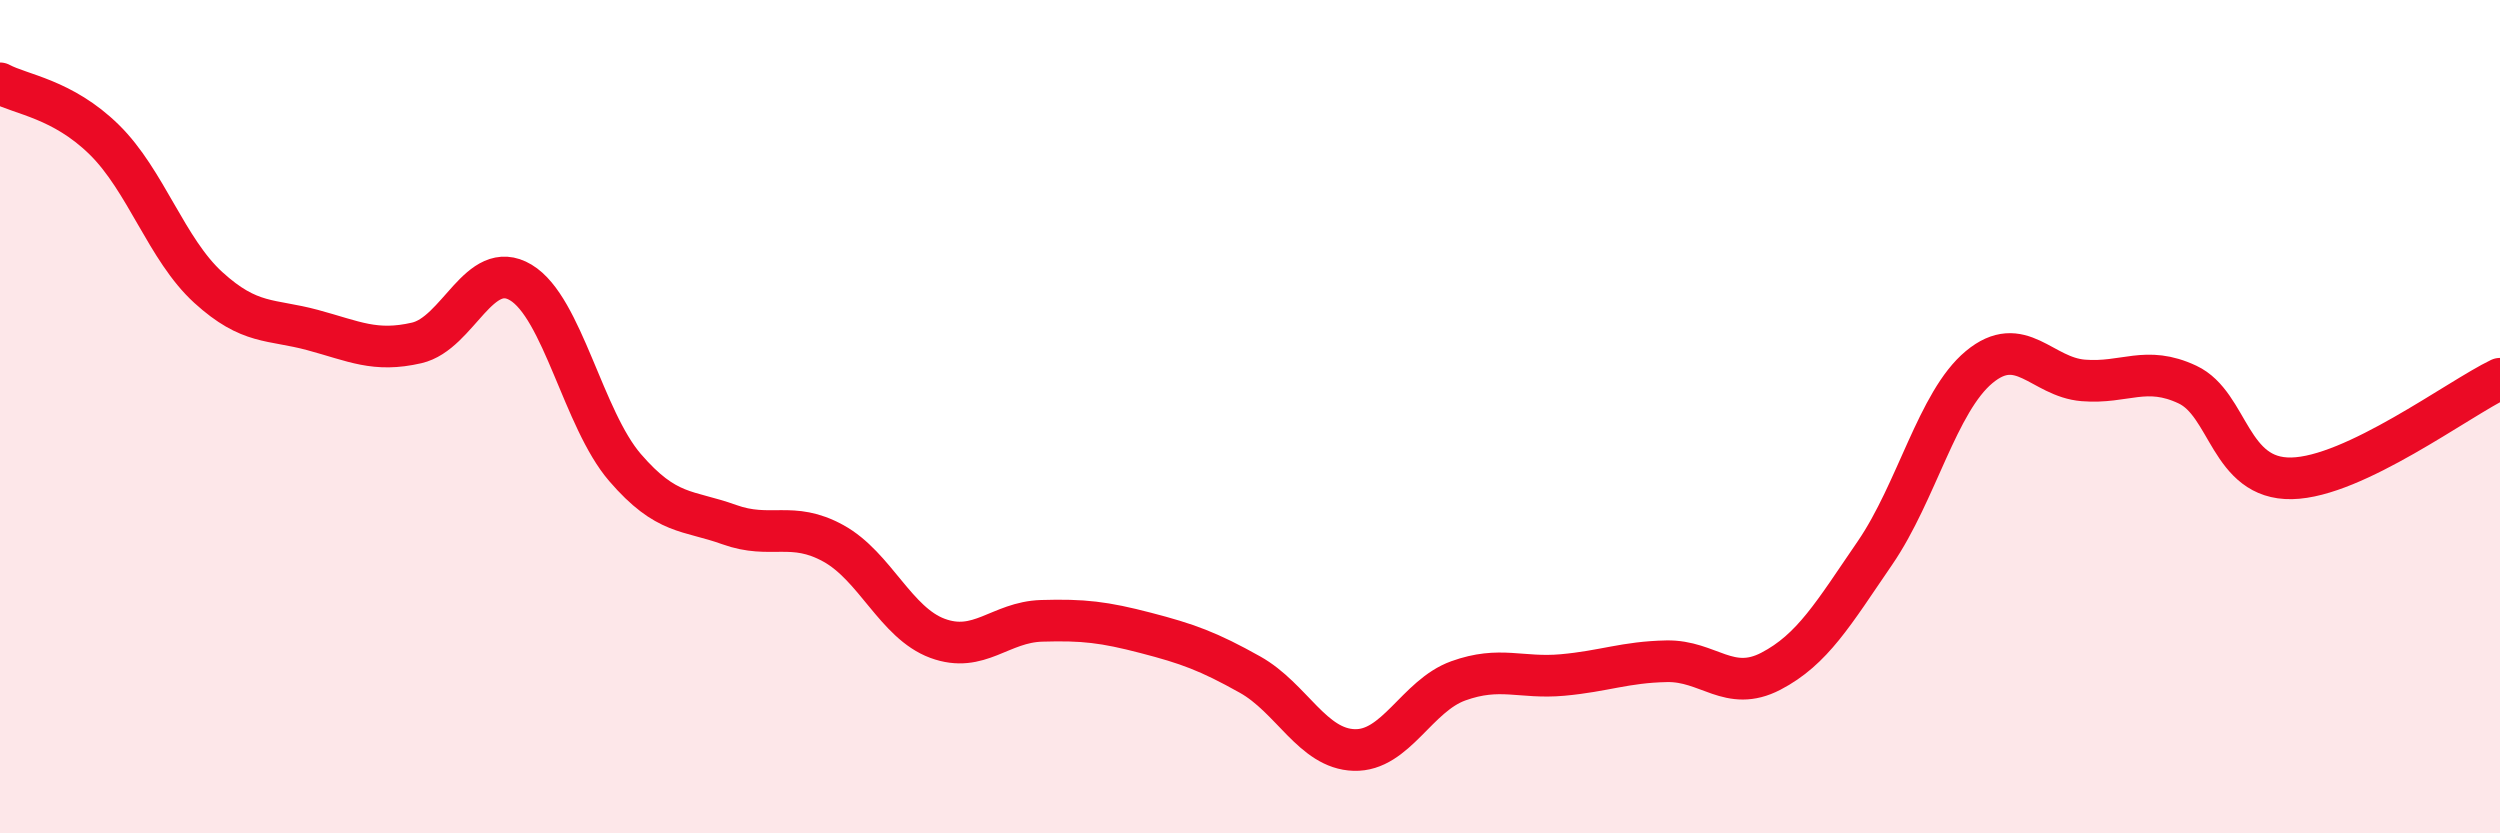
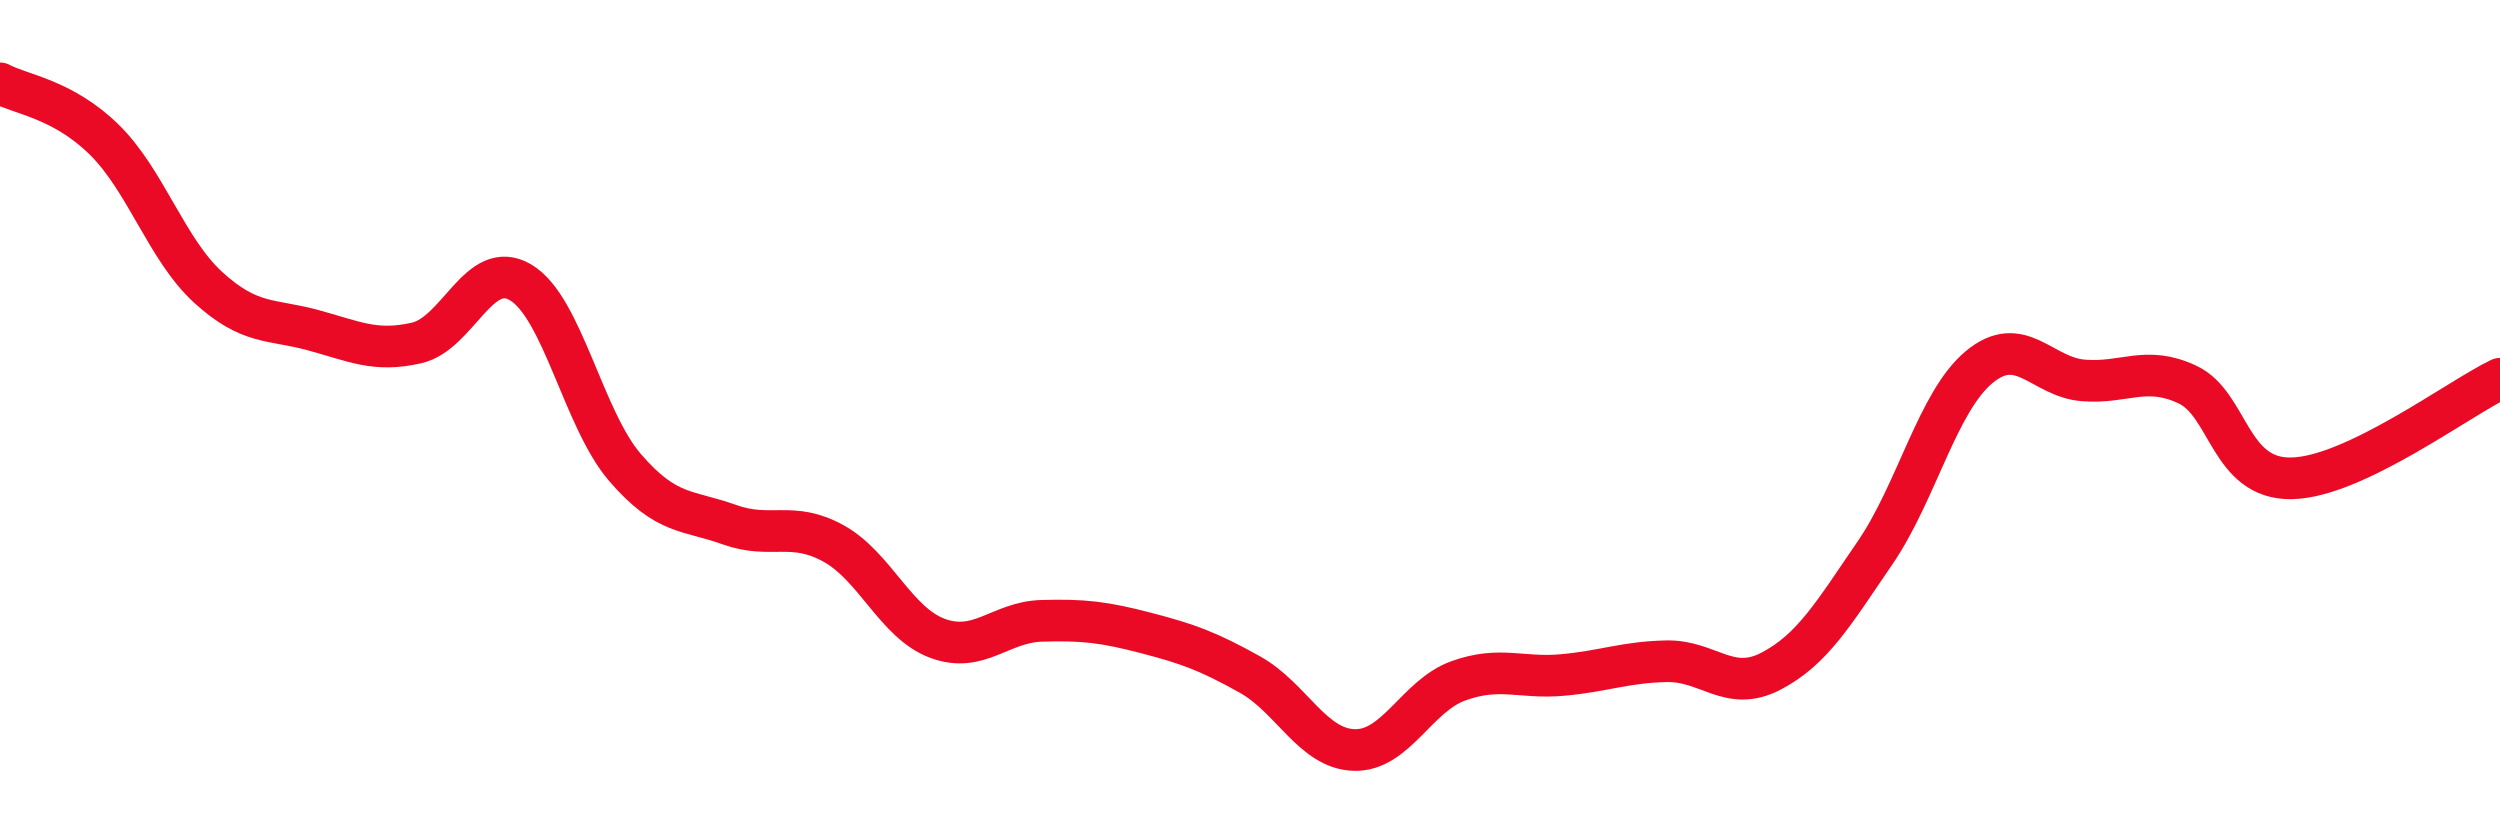
<svg xmlns="http://www.w3.org/2000/svg" width="60" height="20" viewBox="0 0 60 20">
-   <path d="M 0,2 C 0.5,2.27 1.5,2.37 2.5,3.35 C 3.5,4.33 4,5.99 5,6.9 C 6,7.81 6.5,7.65 7.5,7.92 C 8.5,8.19 9,8.46 10,8.23 C 11,8 11.5,6.18 12.5,6.78 C 13.5,7.38 14,10.06 15,11.22 C 16,12.38 16.5,12.23 17.5,12.59 C 18.5,12.95 19,12.49 20,13.04 C 21,13.59 21.5,14.95 22.5,15.32 C 23.5,15.69 24,14.93 25,14.9 C 26,14.87 26.5,14.93 27.5,15.19 C 28.5,15.45 29,15.63 30,16.19 C 31,16.75 31.5,17.97 32.5,18 C 33.5,18.03 34,16.7 35,16.34 C 36,15.98 36.5,16.29 37.5,16.2 C 38.5,16.11 39,15.89 40,15.87 C 41,15.85 41.5,16.63 42.5,16.11 C 43.5,15.59 44,14.73 45,13.27 C 46,11.81 46.5,9.64 47.5,8.81 C 48.5,7.98 49,9.05 50,9.13 C 51,9.21 51.5,8.76 52.5,9.23 C 53.5,9.7 53.5,11.51 55,11.48 C 56.5,11.45 59,9.57 60,9.09L60 20L0 20Z" fill="#EB0A25" opacity="0.1" stroke-linecap="round" stroke-linejoin="round" />
  <path d="M 0,2 C 0.5,2.27 1.5,2.37 2.5,3.35 C 3.5,4.33 4,5.99 5,6.9 C 6,7.81 6.5,7.65 7.5,7.92 C 8.5,8.19 9,8.46 10,8.23 C 11,8 11.5,6.18 12.5,6.78 C 13.5,7.38 14,10.06 15,11.22 C 16,12.38 16.5,12.23 17.5,12.59 C 18.5,12.95 19,12.49 20,13.04 C 21,13.59 21.5,14.95 22.5,15.32 C 23.5,15.69 24,14.93 25,14.9 C 26,14.87 26.5,14.93 27.5,15.19 C 28.5,15.45 29,15.63 30,16.19 C 31,16.75 31.5,17.97 32.5,18 C 33.5,18.03 34,16.7 35,16.34 C 36,15.98 36.5,16.29 37.5,16.2 C 38.5,16.11 39,15.89 40,15.87 C 41,15.85 41.5,16.63 42.5,16.11 C 43.5,15.59 44,14.73 45,13.27 C 46,11.81 46.5,9.64 47.5,8.81 C 48.5,7.98 49,9.05 50,9.13 C 51,9.21 51.5,8.76 52.5,9.23 C 53.5,9.7 53.5,11.51 55,11.48 C 56.5,11.45 59,9.57 60,9.09" stroke="#EB0A25" stroke-width="1" fill="none" stroke-linecap="round" stroke-linejoin="round" />
</svg>